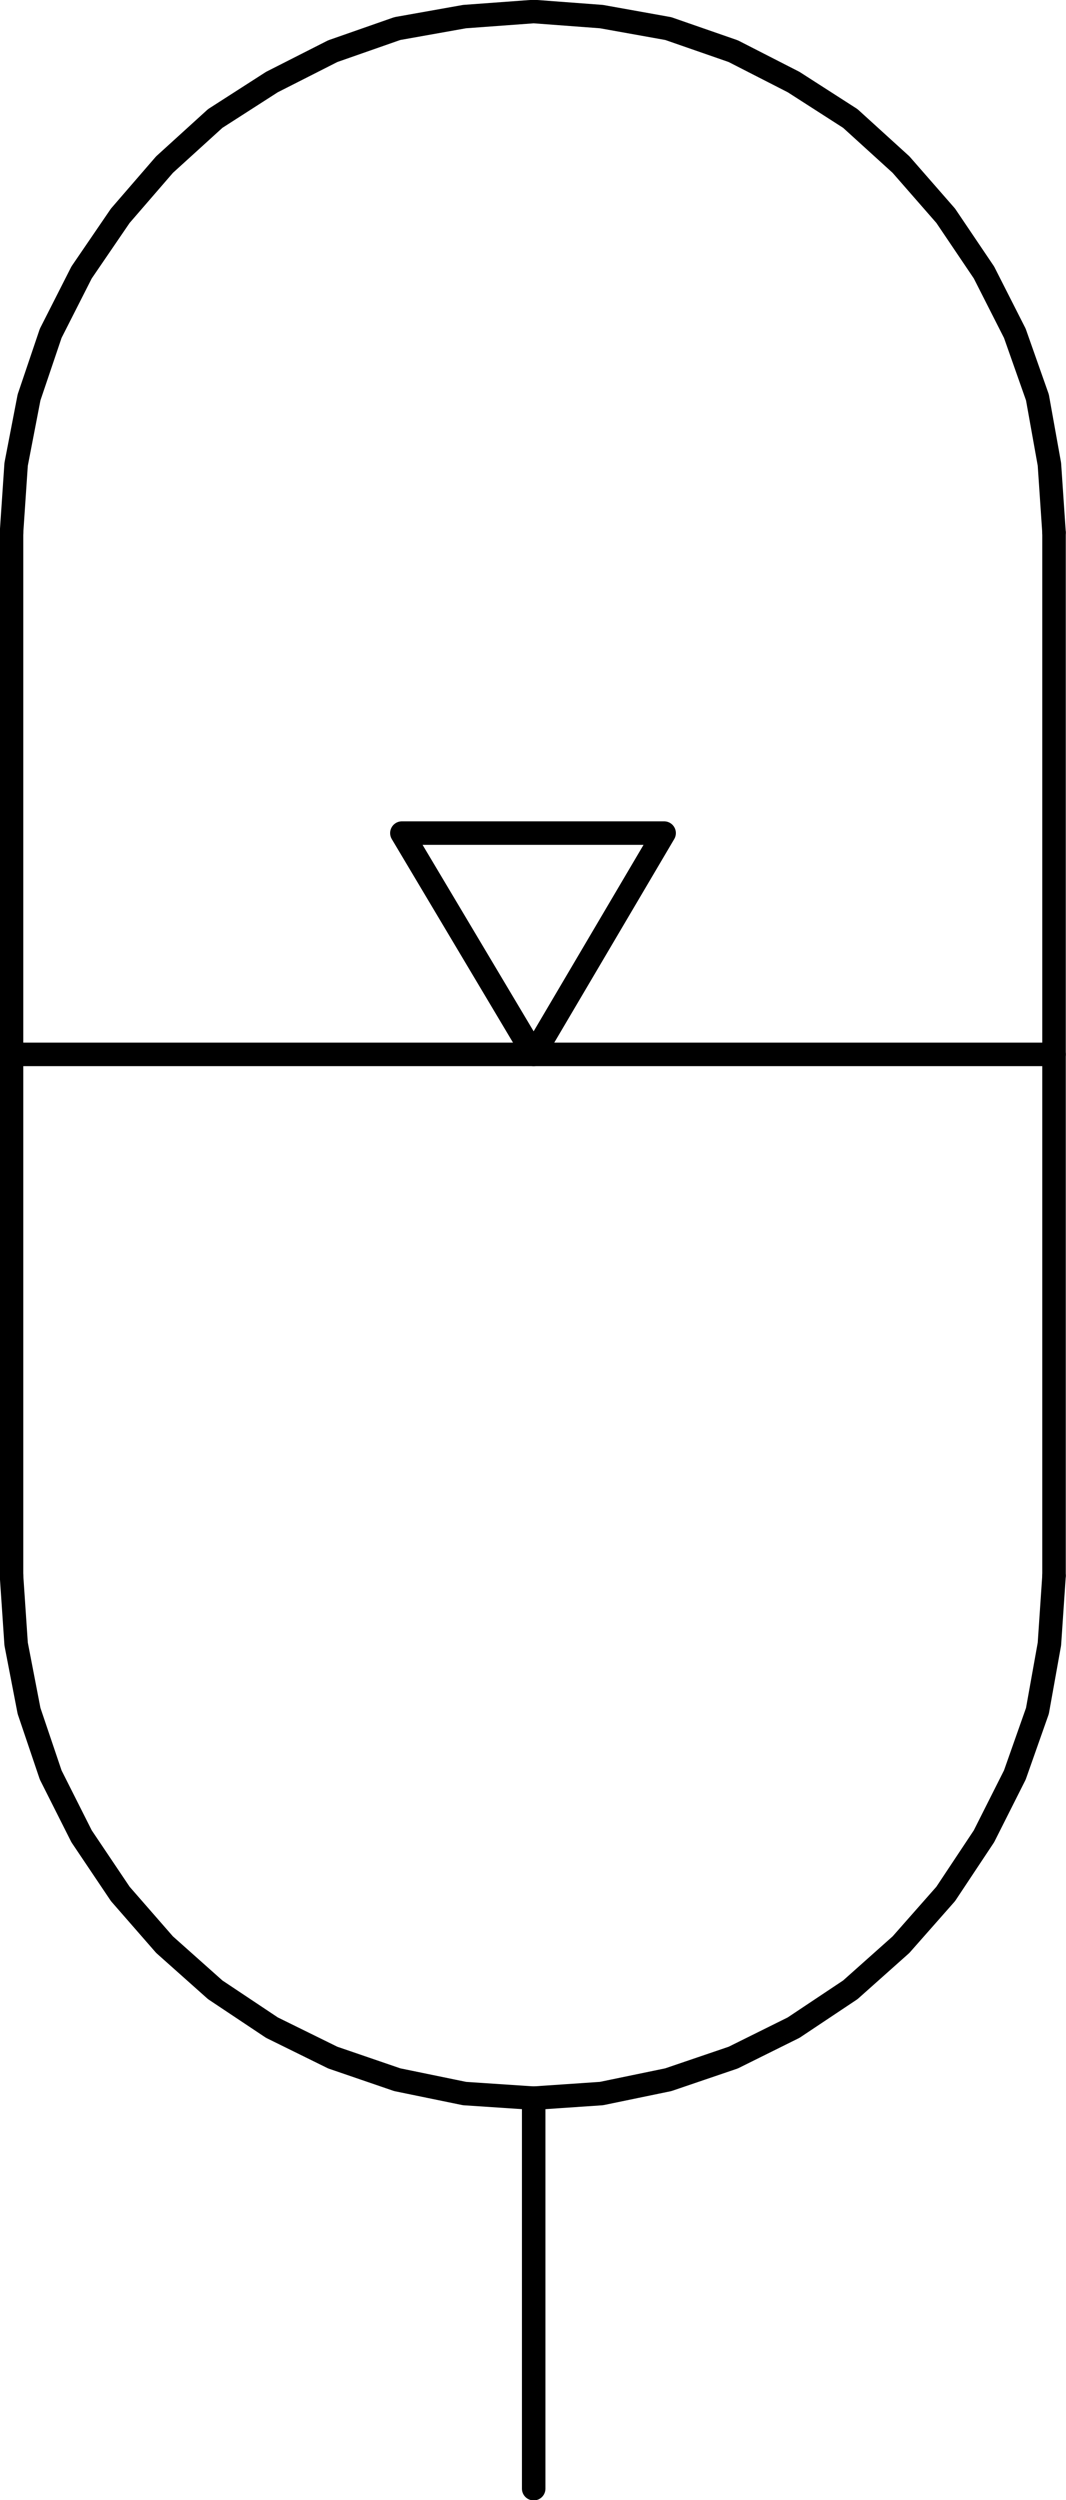
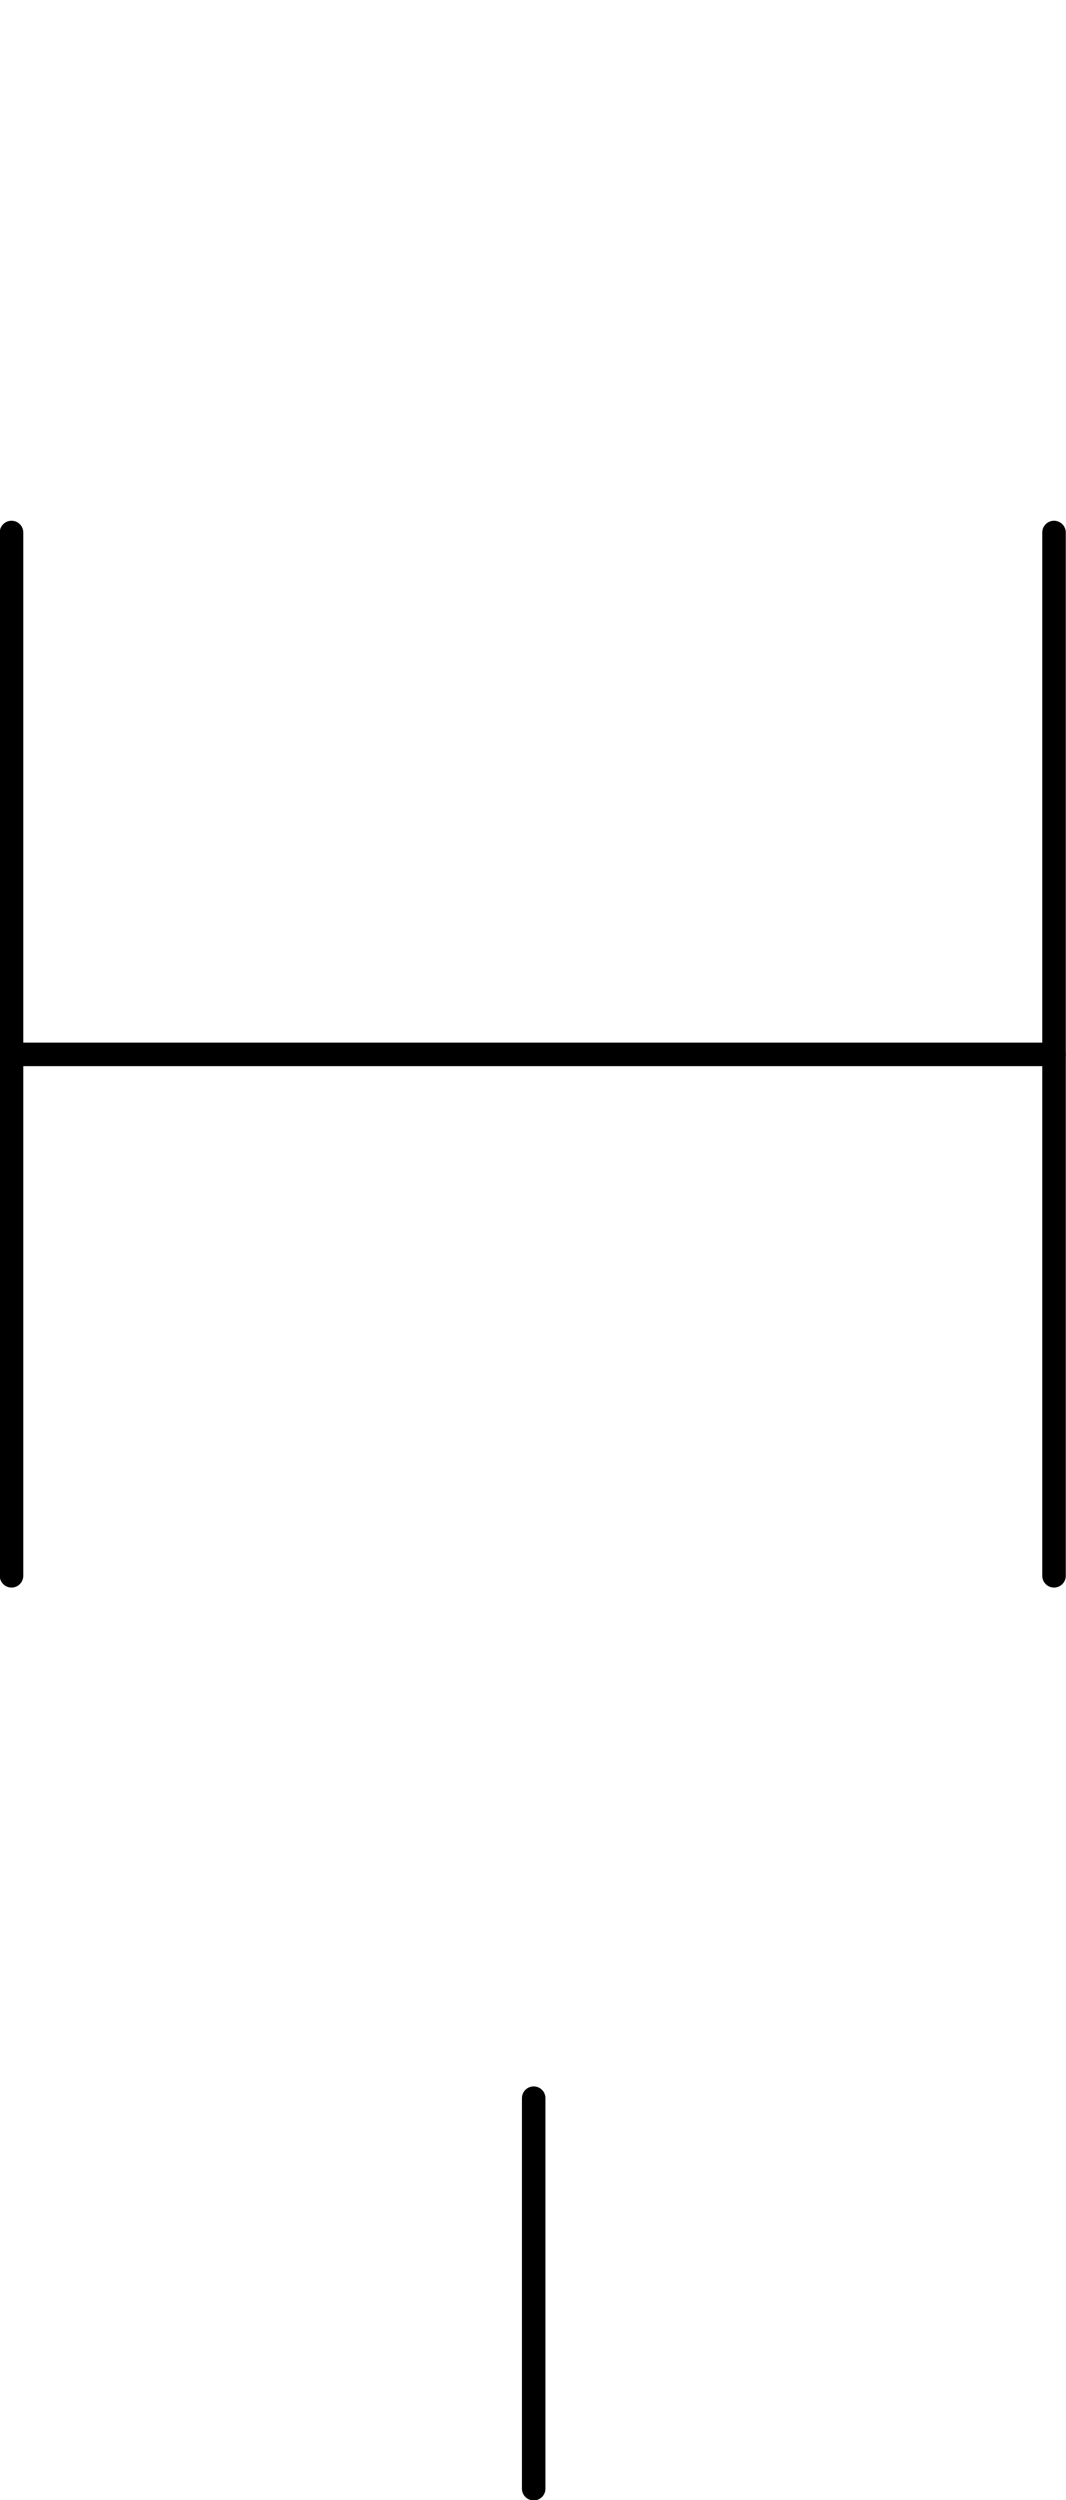
<svg xmlns="http://www.w3.org/2000/svg" id="Layer_1" data-name="Layer 1" viewBox="0 0 23.13 54.23">
  <defs>
    <style>
      .cls-1 {
        fill: none;
        stroke: #000;
        stroke-linecap: round;
        stroke-linejoin: round;
        stroke-width: .51px;
      }
    </style>
  </defs>
-   <polyline class="cls-1" points="22.87 11.55 22.77 10.07 22.51 8.62 22.02 7.23 21.35 5.91 20.52 4.68 19.55 3.57 18.45 2.57 17.22 1.78 15.91 1.11 14.5 .62 13.05 .36 11.58 .25 10.08 .36 8.62 .62 7.22 1.11 5.9 1.78 4.67 2.57 3.57 3.57 2.61 4.68 1.77 5.91 1.1 7.23 .63 8.62 .35 10.07 .25 11.55" />
-   <polyline class="cls-1" points=".25 34.18 .35 35.66 .63 37.11 1.1 38.5 1.77 39.83 2.61 41.08 3.57 42.18 4.67 43.16 5.9 43.98 7.22 44.63 8.62 45.11 10.08 45.41 11.58 45.51 13.05 45.41 14.5 45.11 15.91 44.63 17.22 43.98 18.45 43.16 19.55 42.18 20.52 41.08 21.35 39.83 22.02 38.5 22.51 37.11 22.77 35.66 22.87 34.18" />
  <line class="cls-1" x1="22.87" y1="11.55" x2="22.87" y2="34.18" />
  <line class="cls-1" x1=".25" y1="11.55" x2=".25" y2="34.18" />
  <line class="cls-1" x1=".25" y1="22.87" x2="22.87" y2="22.87" />
-   <polyline class="cls-1" points="8.72 18.07 14.41 18.07 11.58 22.87 8.72 18.07" />
  <line class="cls-1" x1="11.58" y1="45.51" x2="11.58" y2="53.98" />
</svg>